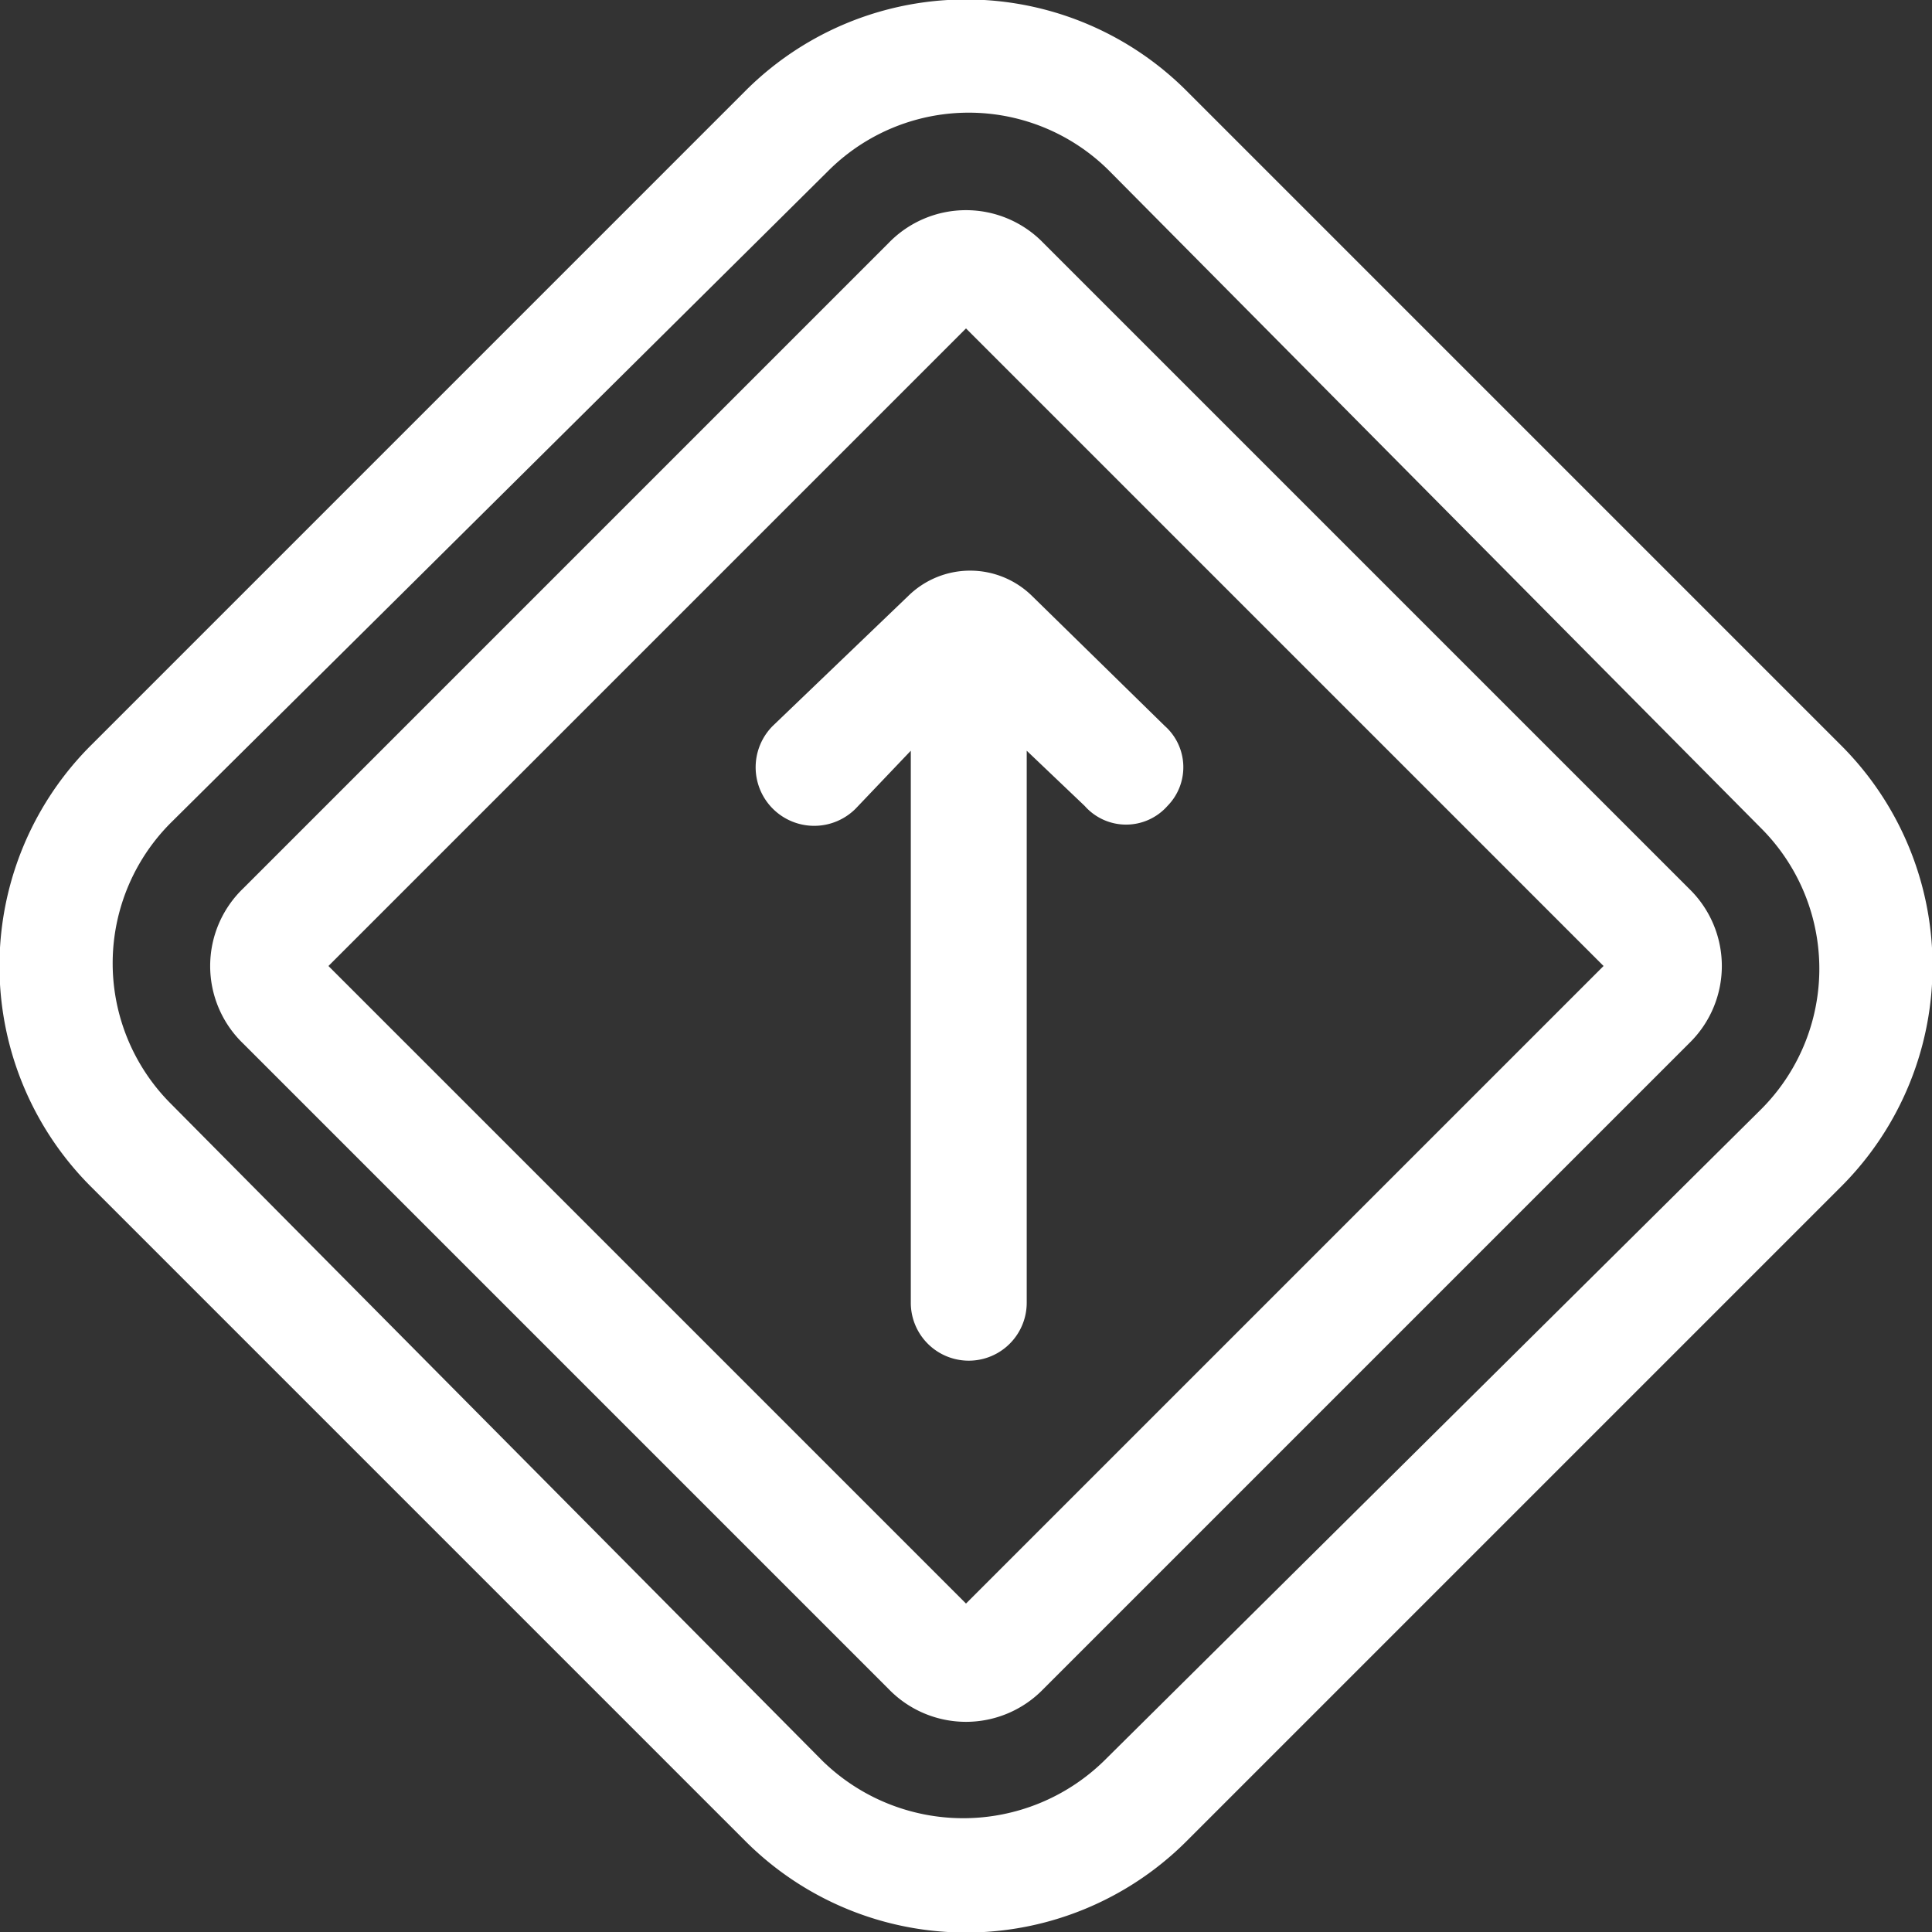
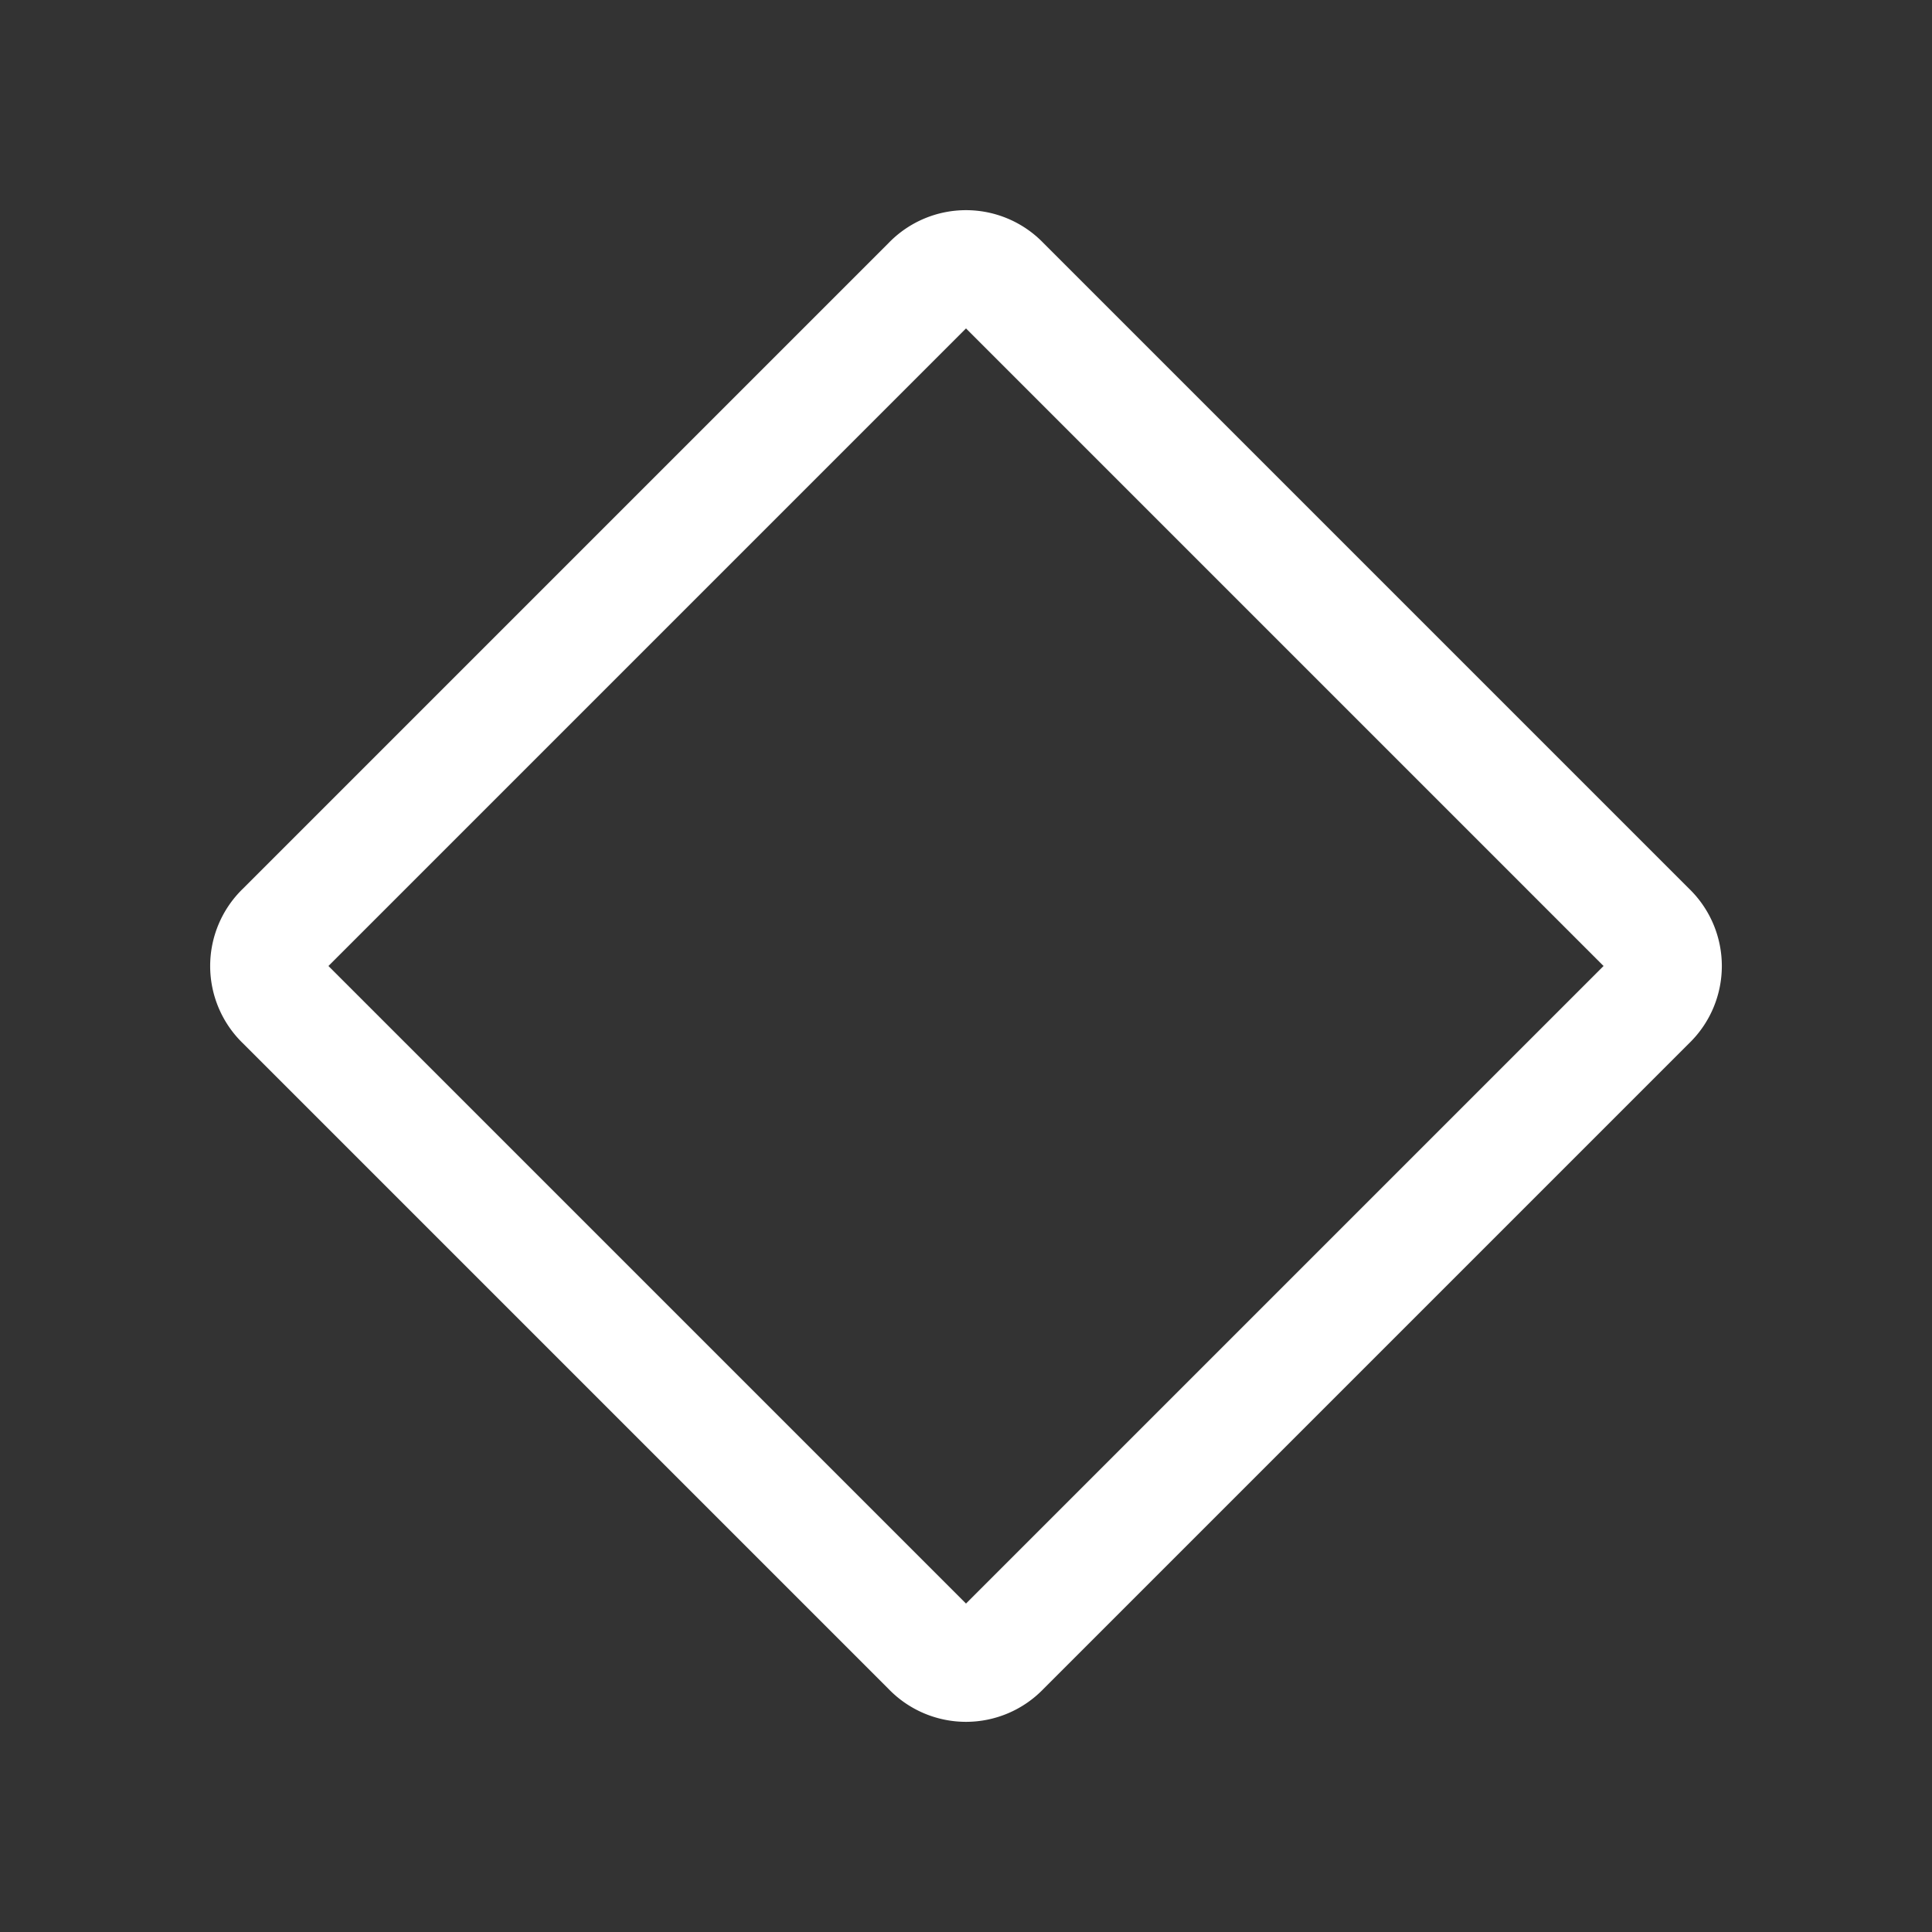
<svg xmlns="http://www.w3.org/2000/svg" width="70" height="70" fill="none">
  <rect width="100%" height="100%" fill="#333333" stroke="none" />
  <g fill="#fff" clip-path="url(#a)">
-     <path d="M66.7 27 43 3.3a11.3 11.3 0 0 0-16 0L3.3 27a11.3 11.3 0 0 0 0 16L27 66.7a11.3 11.3 0 0 0 16 0L66.7 43a11.3 11.3 0 0 0 0-16ZM40 63.8a7.3 7.3 0 0 1-10.2 0L6.2 40a7.2 7.2 0 0 1 0-10.2L30 6.2a7.2 7.2 0 0 1 10.2 0L63.8 30a7.2 7.2 0 0 1 0 10.2L40 63.8Z" />
    <path d="M37.8 8.8a3.9 3.9 0 0 0-5.6 0L8.8 32.2a3.9 3.9 0 0 0 0 5.6l23.4 23.4a3.9 3.9 0 0 0 5.6 0l23.4-23.4a3.9 3.9 0 0 0 0-5.6L37.8 8.8ZM35 58.1 11.9 35 35 11.9 58.1 35 35 58.1Z" />
-     <path d="M28 26.3a2 2 0 1 0 3 3l2-2.1v20a2 2 0 0 0 4.2 0v-20l2.1 2a2 2 0 0 0 3 0 2 2 0 0 0-.1-2.9l-4.8-4.7a3.2 3.2 0 0 0-4.5 0L28 26.3Z" />
  </g>
  <defs>
    <clipPath id="a">
      <path fill="#fff" d="M0 0h70v70H0z" />
    </clipPath>
  </defs>
</svg>